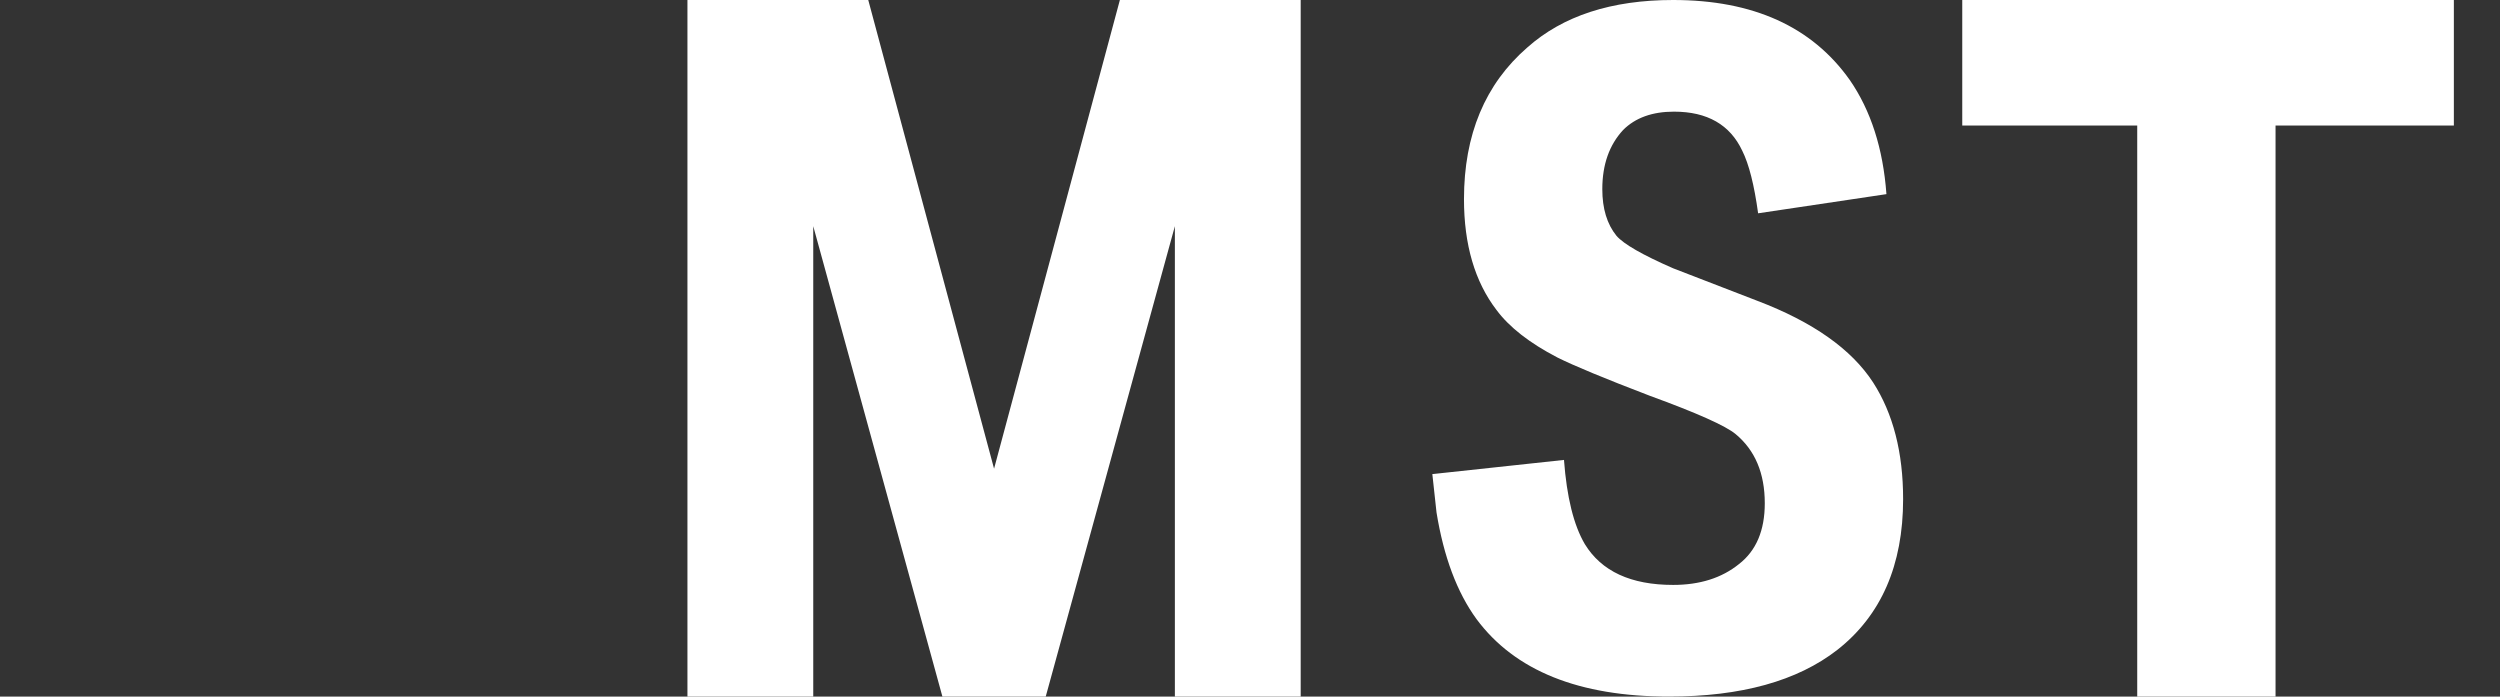
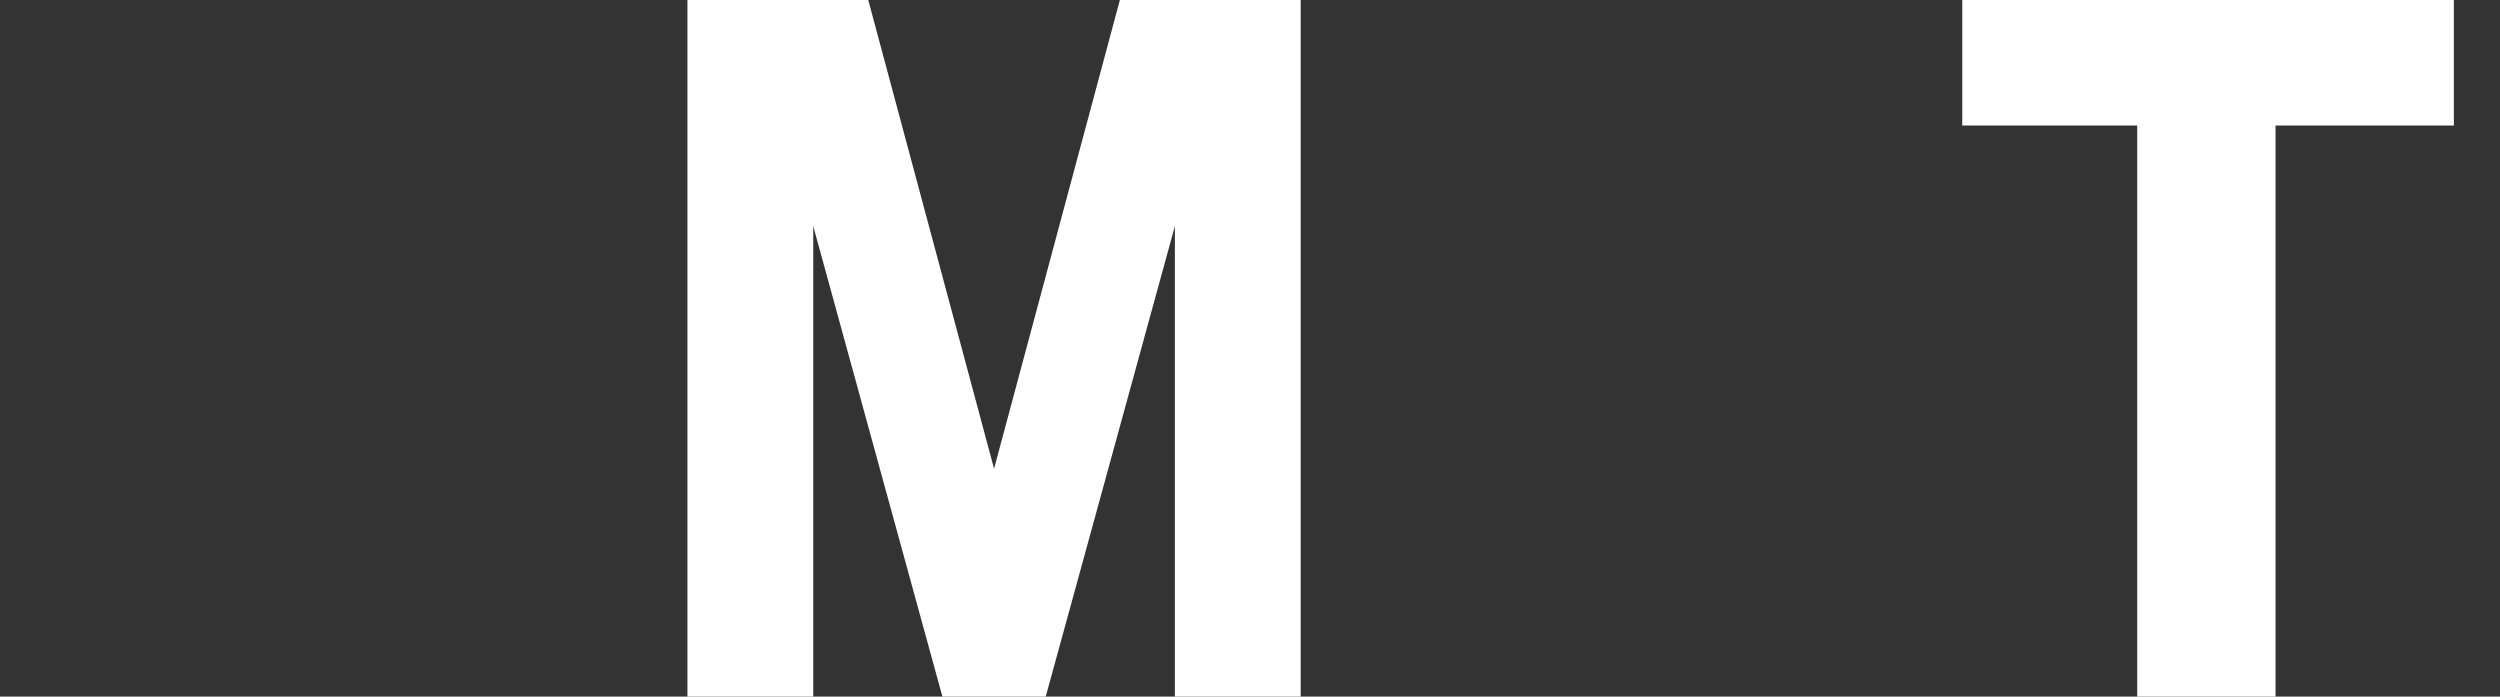
<svg xmlns="http://www.w3.org/2000/svg" version="1.1" id="logo_layer01" x="0px" y="0px" width="256px" height="71.329px" viewBox="0 0 256 71.329" enable-background="new 0 0 256 71.329" xml:space="preserve">
  <rect x="0" y="0" width="256" height="71.329" fill="#333333" stroke="none" />
  <path fill="#FFFFFF" d="M70.394,71.329V0h18.515l12.883,47.993L114.675,0h18.515v71.329h-12.883V23.16l-13.225,48.169h-10.58  L83.277,23.16v48.169H70.394z" />
-   <path fill="#FFFFFF" d="M146.671,48.548l13.481-1.451c0.284,3.812,0.995,6.685,2.133,8.618c1.706,2.788,4.72,4.181,9.044,4.181  c2.73,0,4.977-0.71,6.74-2.133c1.763-1.365,2.645-3.44,2.645-6.229c0-3.071-0.996-5.431-2.986-7.082  c-1.024-0.853-3.954-2.161-8.788-3.925c-4.607-1.762-7.764-3.071-9.471-3.925c-2.845-1.479-4.92-3.1-6.229-4.863  c-2.218-2.901-3.328-6.683-3.328-11.348c0-6.598,2.161-11.774,6.485-15.529C160.037,1.621,165.015,0,171.329,0  c8.191,0,14.219,2.73,18.088,8.191c2.161,3.129,3.413,7.026,3.754,11.689l-13.14,1.962c-0.398-2.901-0.938-5.034-1.621-6.399  c-1.252-2.673-3.583-4.01-6.996-4.01c-2.219,0-3.954,0.626-5.205,1.877c-1.423,1.536-2.133,3.556-2.133,6.058  c0,1.992,0.482,3.583,1.451,4.778c0.738,0.854,2.673,1.962,5.802,3.328c1.024,0.398,3.896,1.508,8.617,3.328  c5.688,2.162,9.642,4.949,11.86,8.361c2.048,3.187,3.072,7.167,3.072,11.945c0,6.77-2.248,11.917-6.741,15.443  c-4.095,3.185-9.841,4.778-17.235,4.778c-9.215,0-15.785-2.645-19.709-7.935c-1.992-2.73-3.356-6.37-4.095-10.921  C146.983,51.449,146.842,50.141,146.671,48.548z" />
  <path fill="#FFFFFF" d="M251.275,0v12.857h-18.259v58.472h-14.164V12.857h-17.917V0H251.275z" />
</svg>